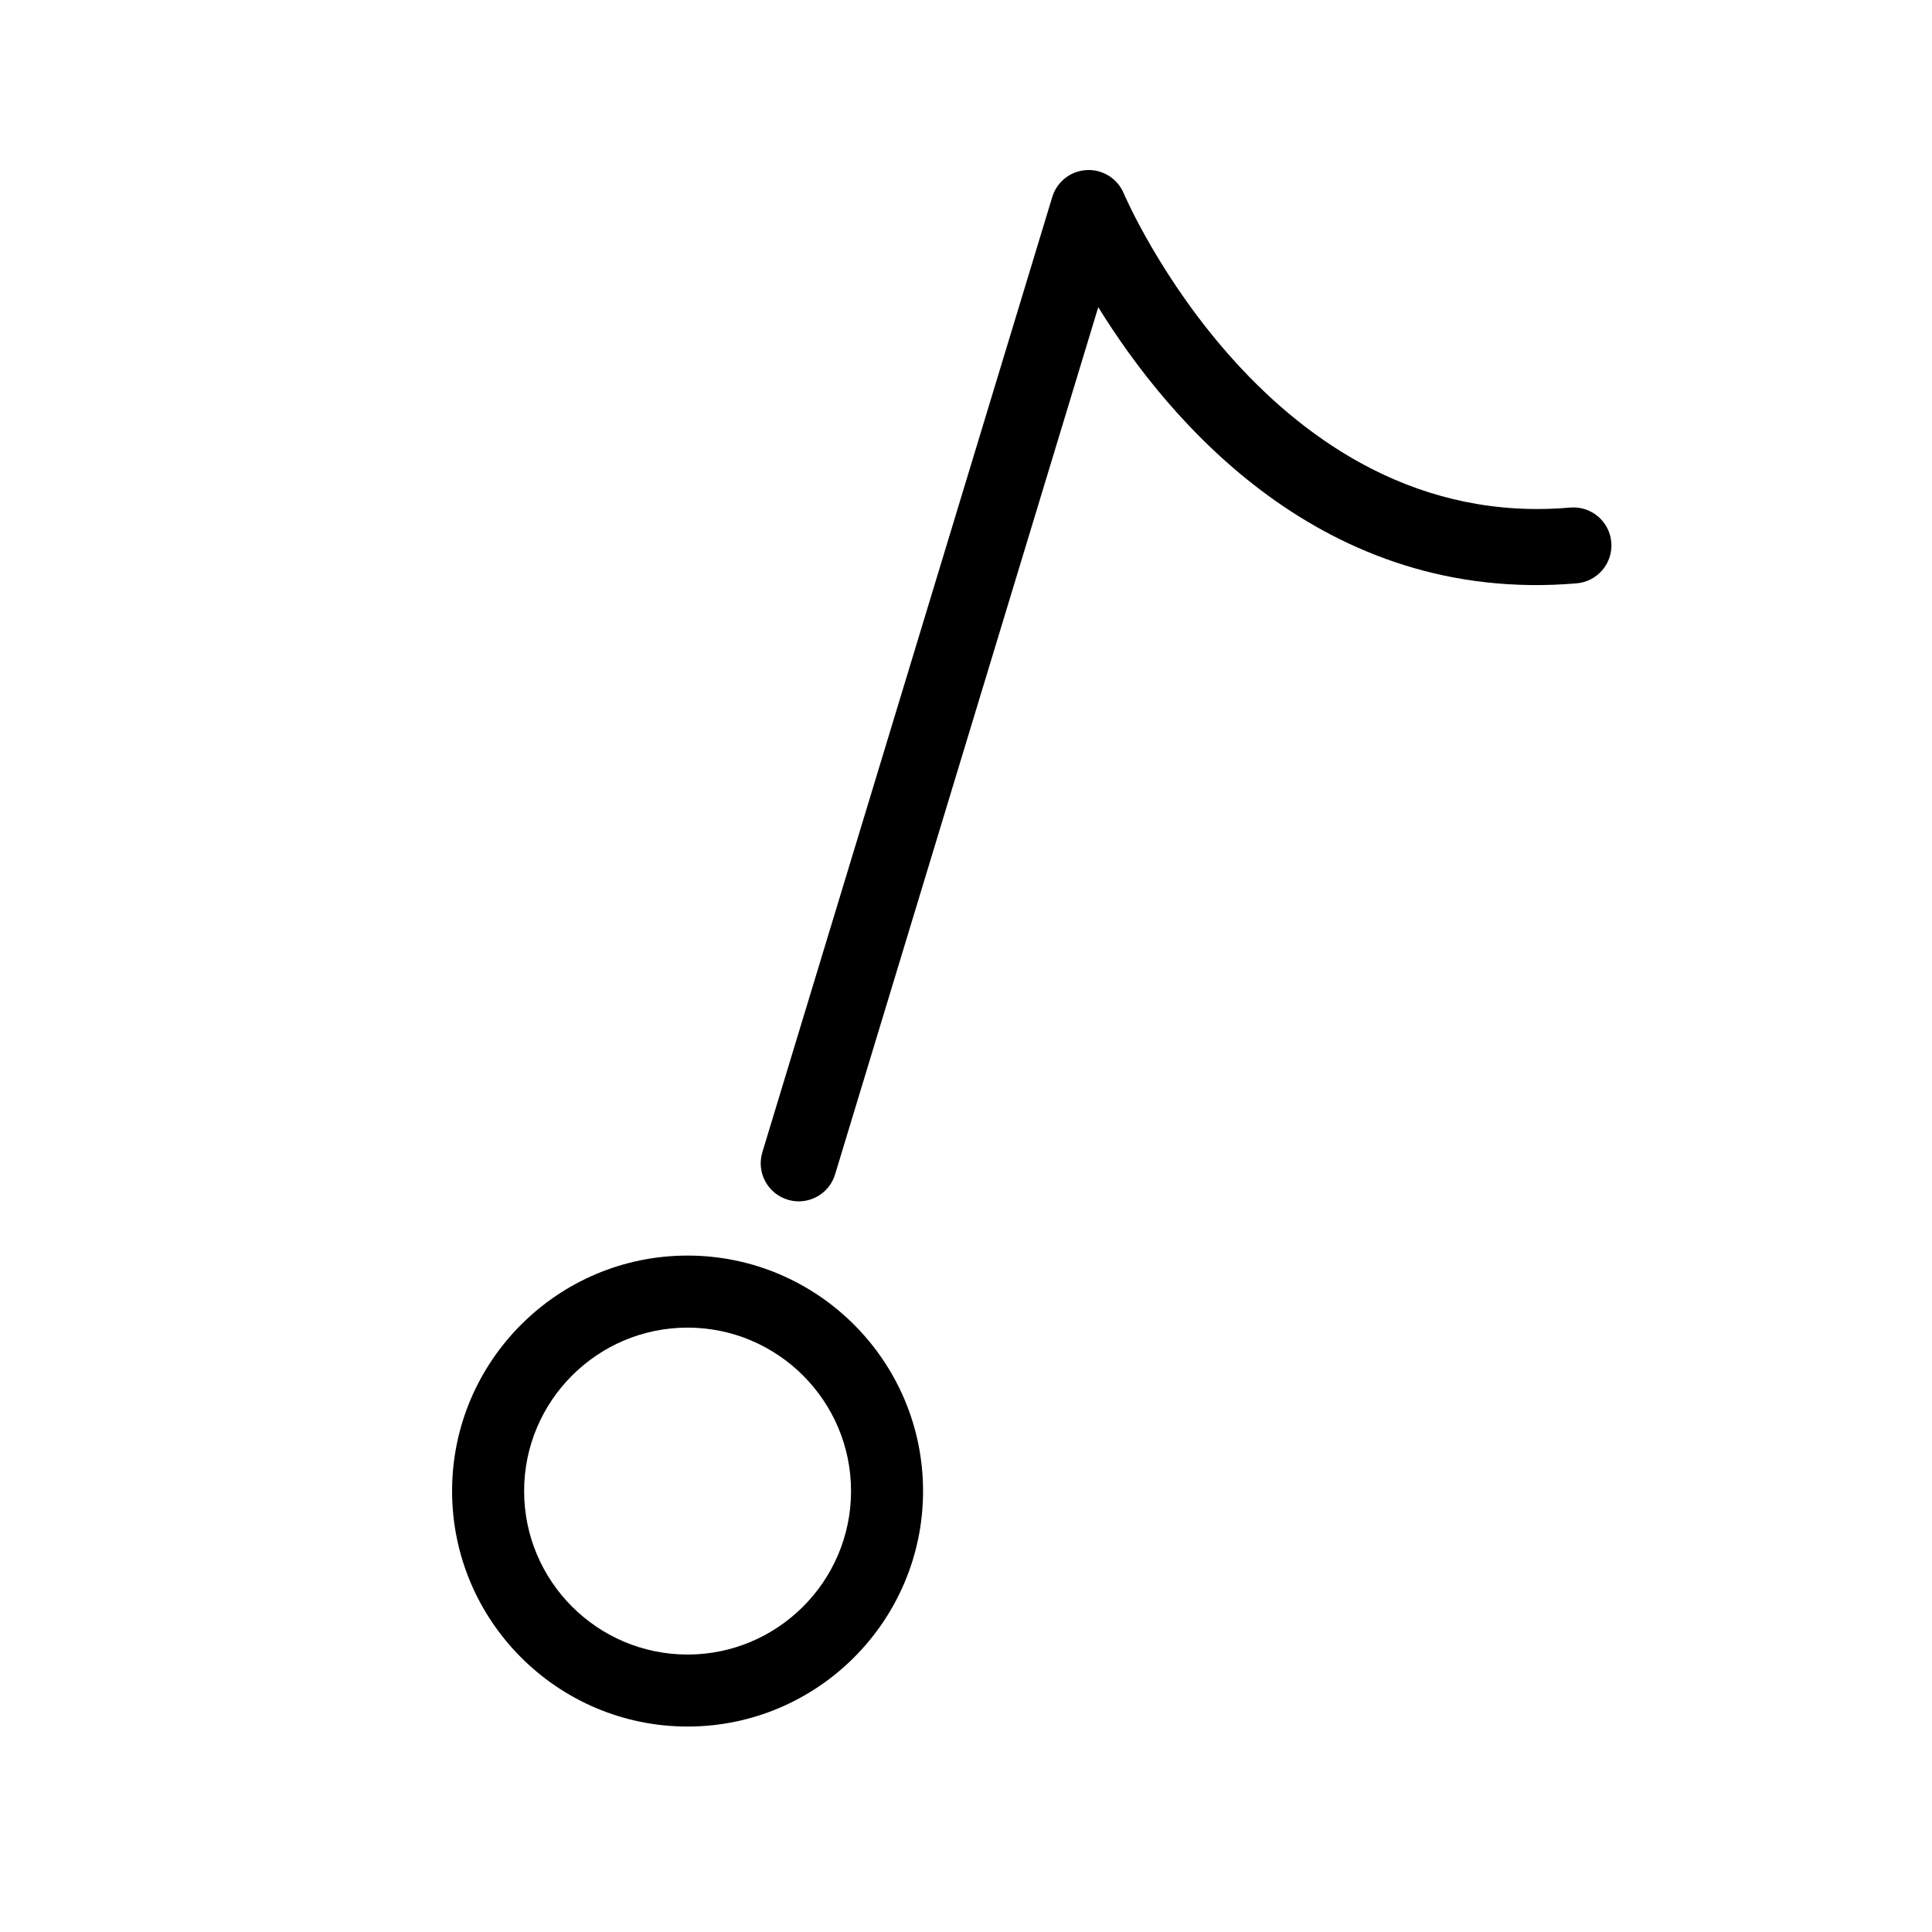
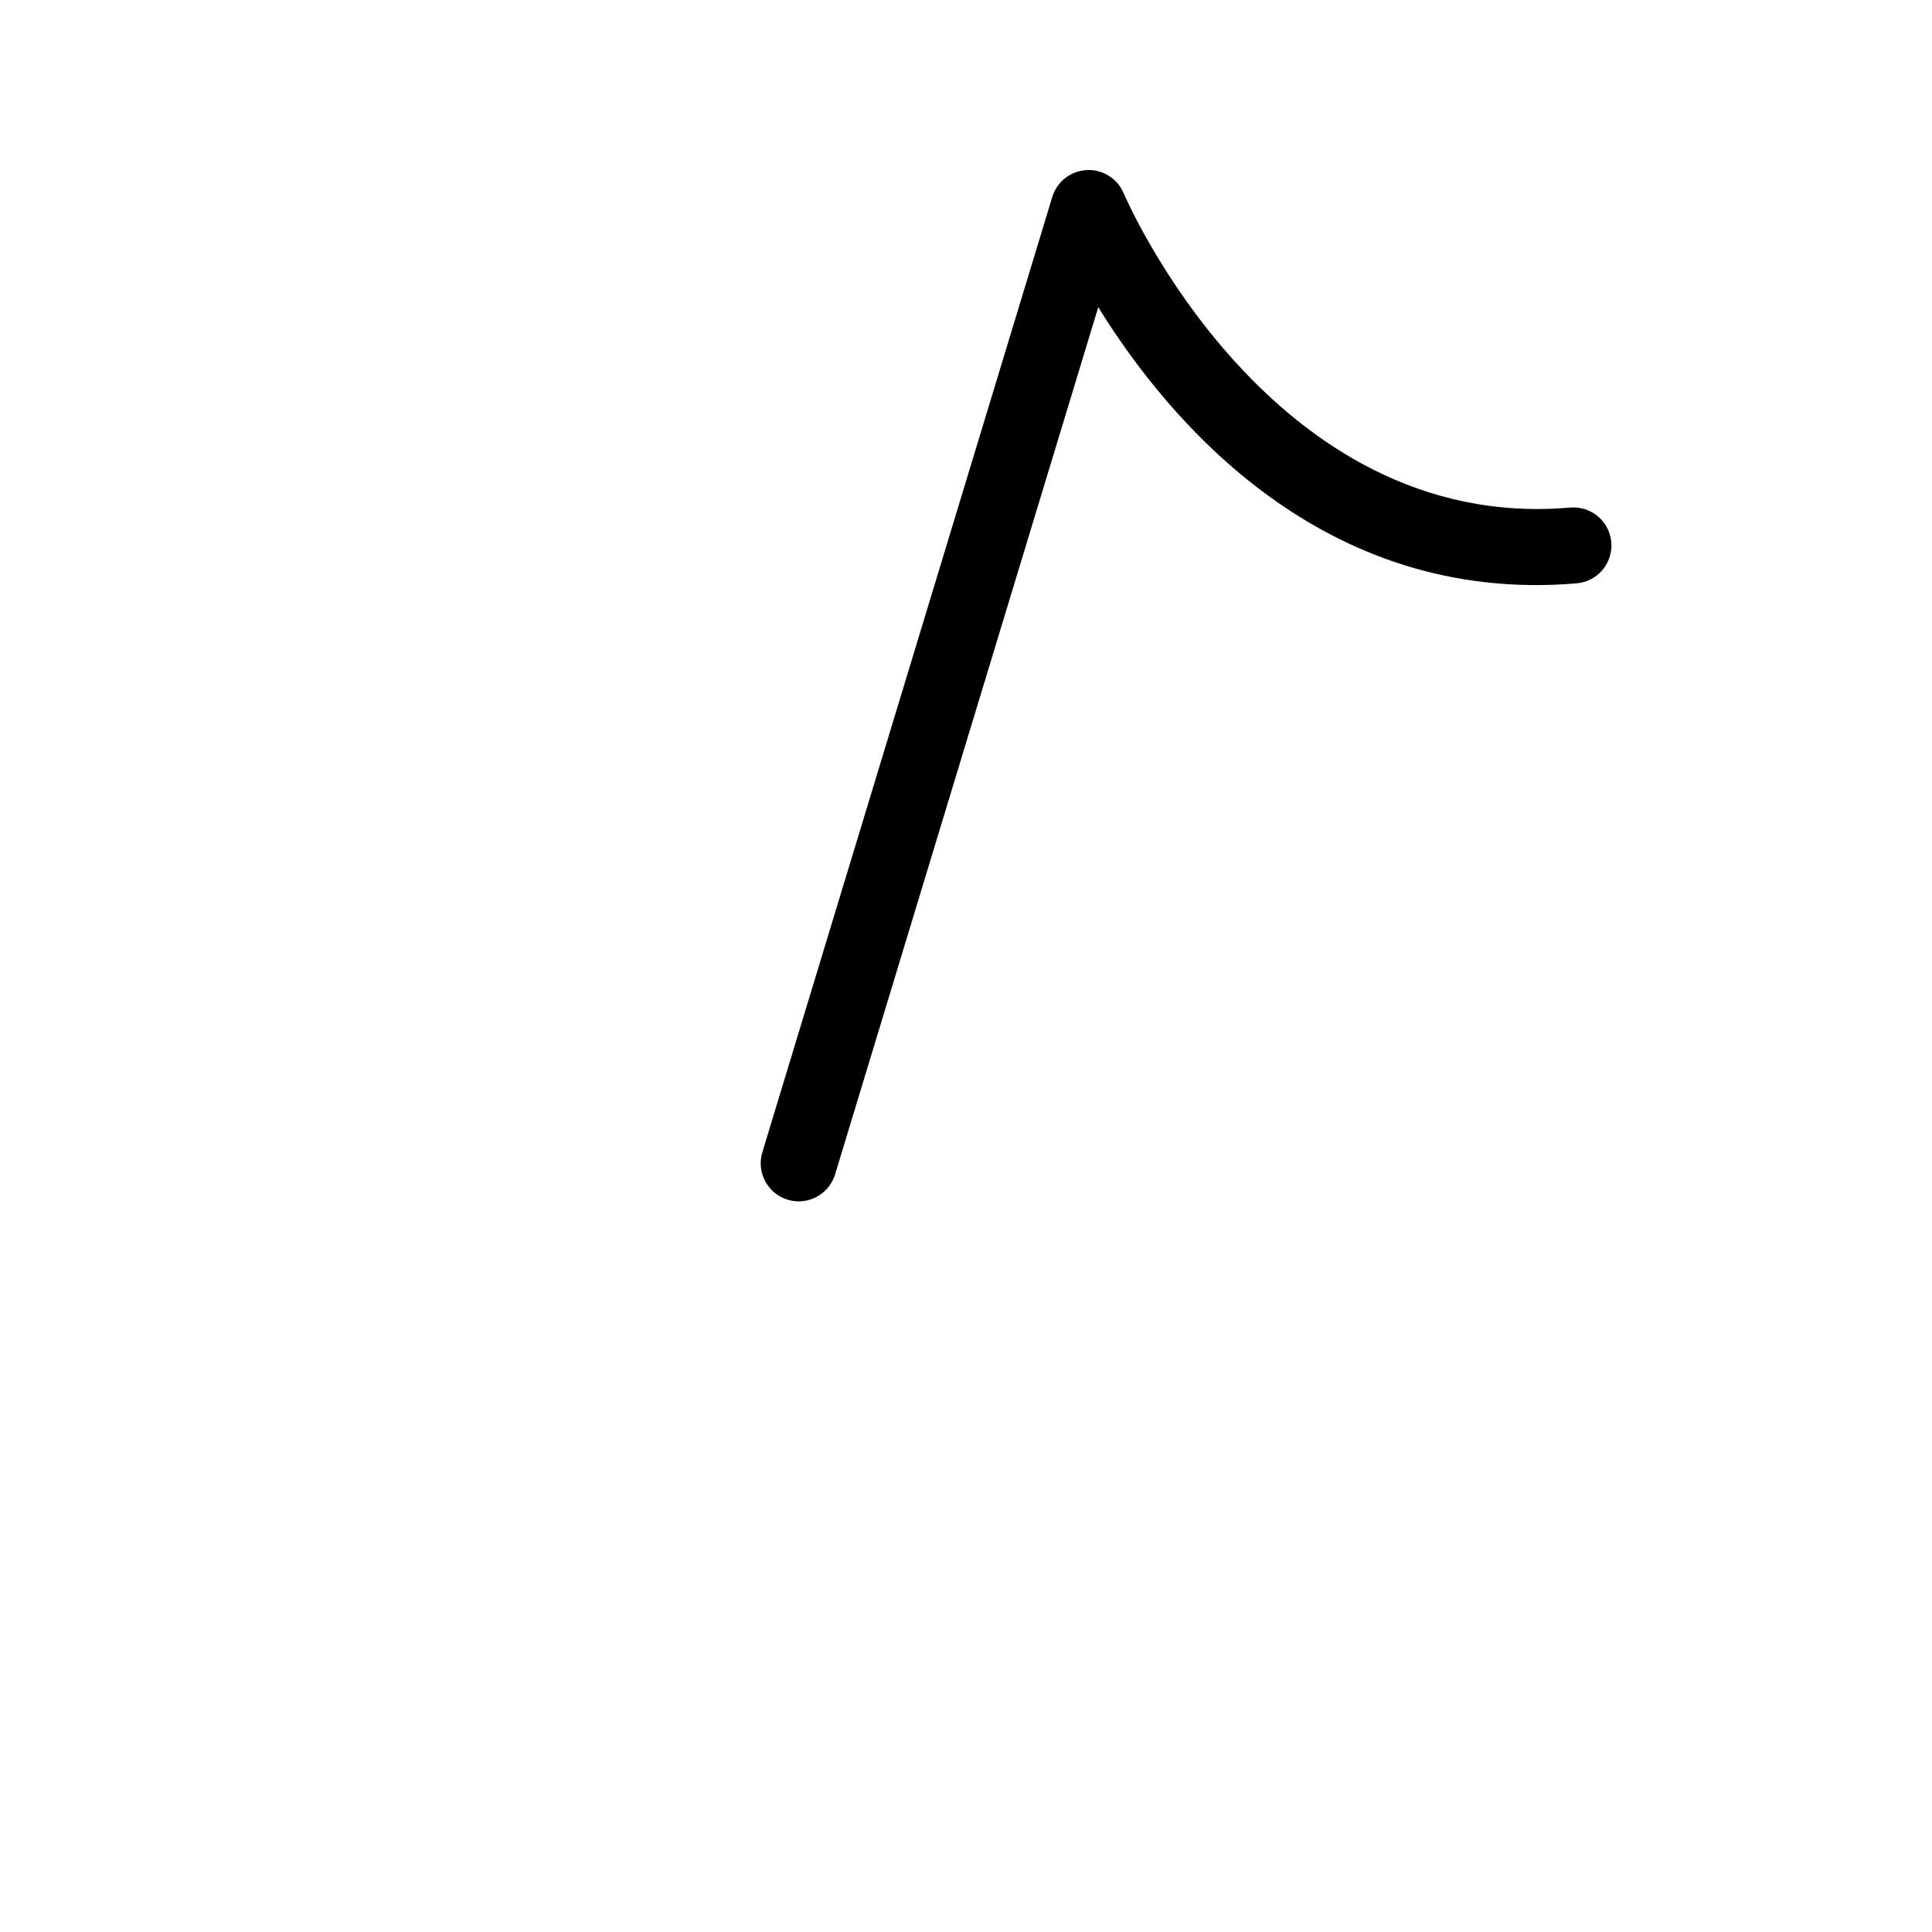
<svg xmlns="http://www.w3.org/2000/svg" fill="#000000" width="800px" height="800px" version="1.1" viewBox="144 144 512 512">
  <g>
-     <path d="m326.21 476.74c-34.414 0-62.402 28-62.402 62.402 0 34.422 27.992 62.41 62.402 62.41s62.41-27.992 62.41-62.41c0.004-34.398-27.996-62.402-62.41-62.402zm0 105.73c-23.887 0-43.312-19.434-43.312-43.324 0-23.879 19.426-43.312 43.312-43.312 23.887 0 43.324 19.426 43.324 43.312s-19.438 43.324-43.324 43.324z" />
    <path d="m355.68 462.37c-0.969 0-1.953-0.141-2.934-0.438-5.324-1.617-8.328-7.246-6.715-12.57l76.832-253.16c1.234-4.07 4.891-6.926 9.141-7.133 4.211-0.23 8.172 2.262 9.805 6.191 0.371 0.891 38.746 90.188 118.3 83.25 5.578-0.469 10.422 3.641 10.902 9.18 0.473 5.547-3.633 10.422-9.18 10.902-67.273 5.723-108.2-43.102-126.78-73.184l-69.742 229.81c-1.32 4.348-5.312 7.156-9.637 7.156z" />
  </g>
</svg>